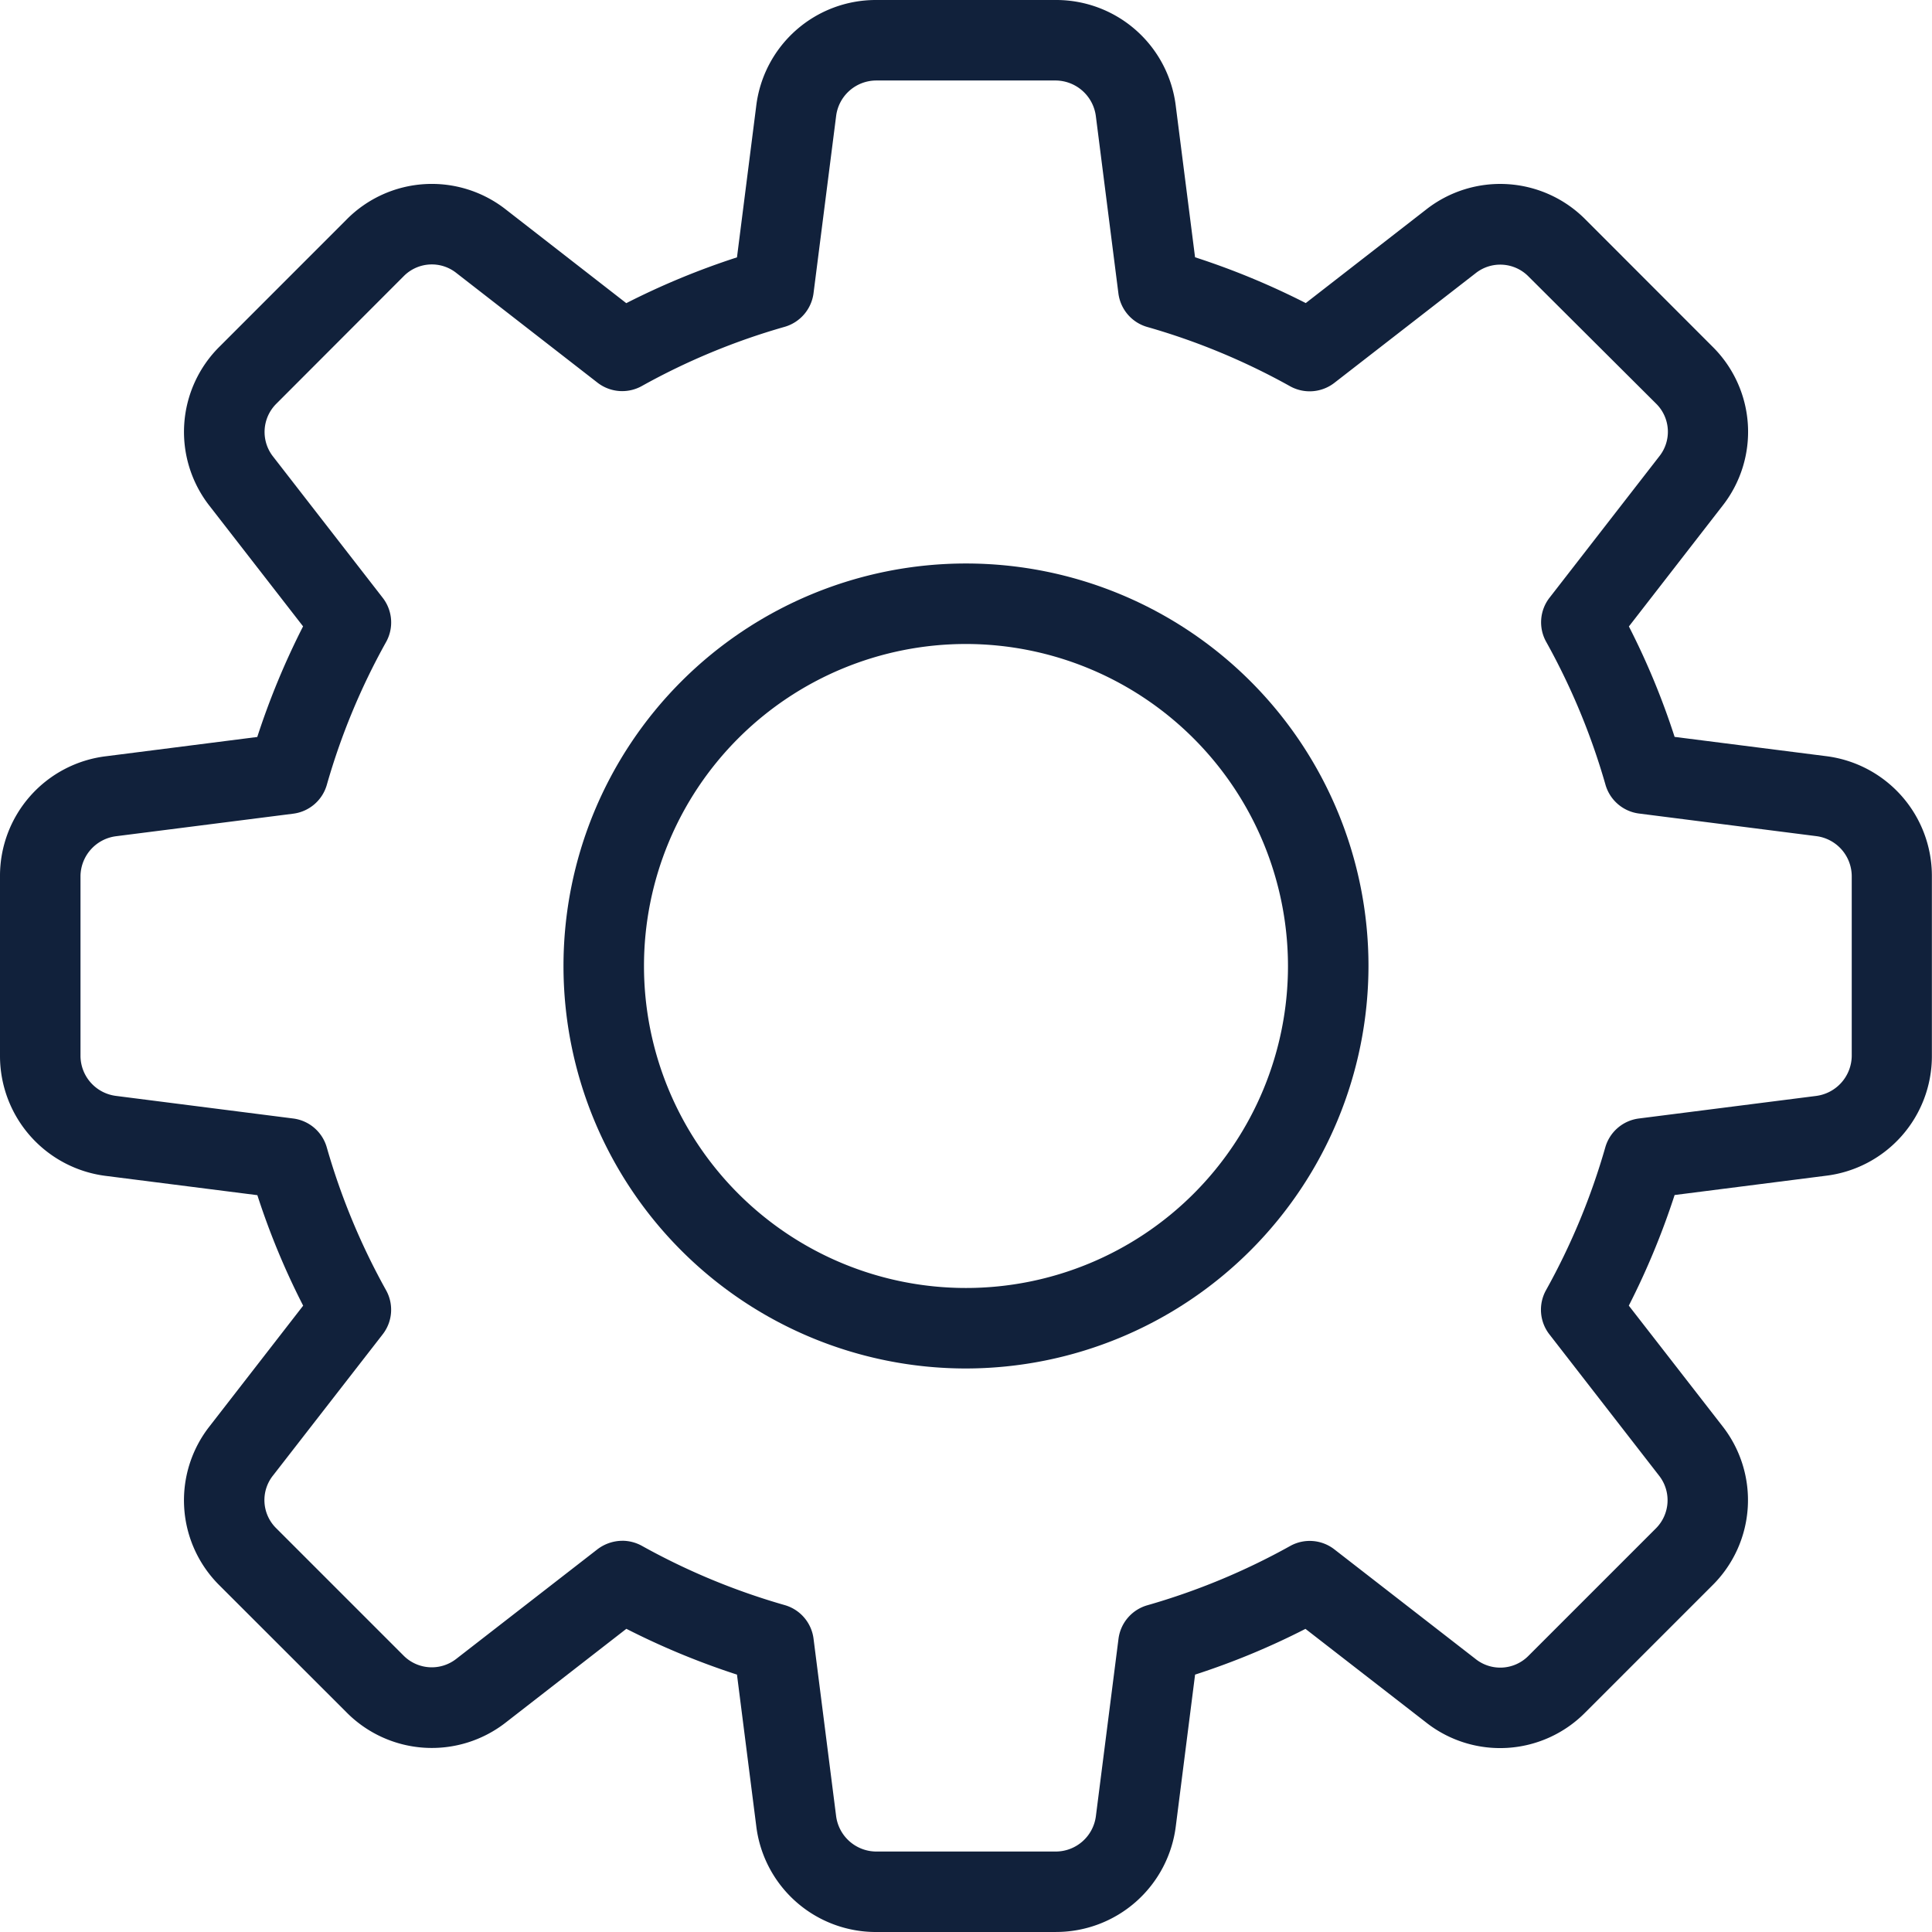
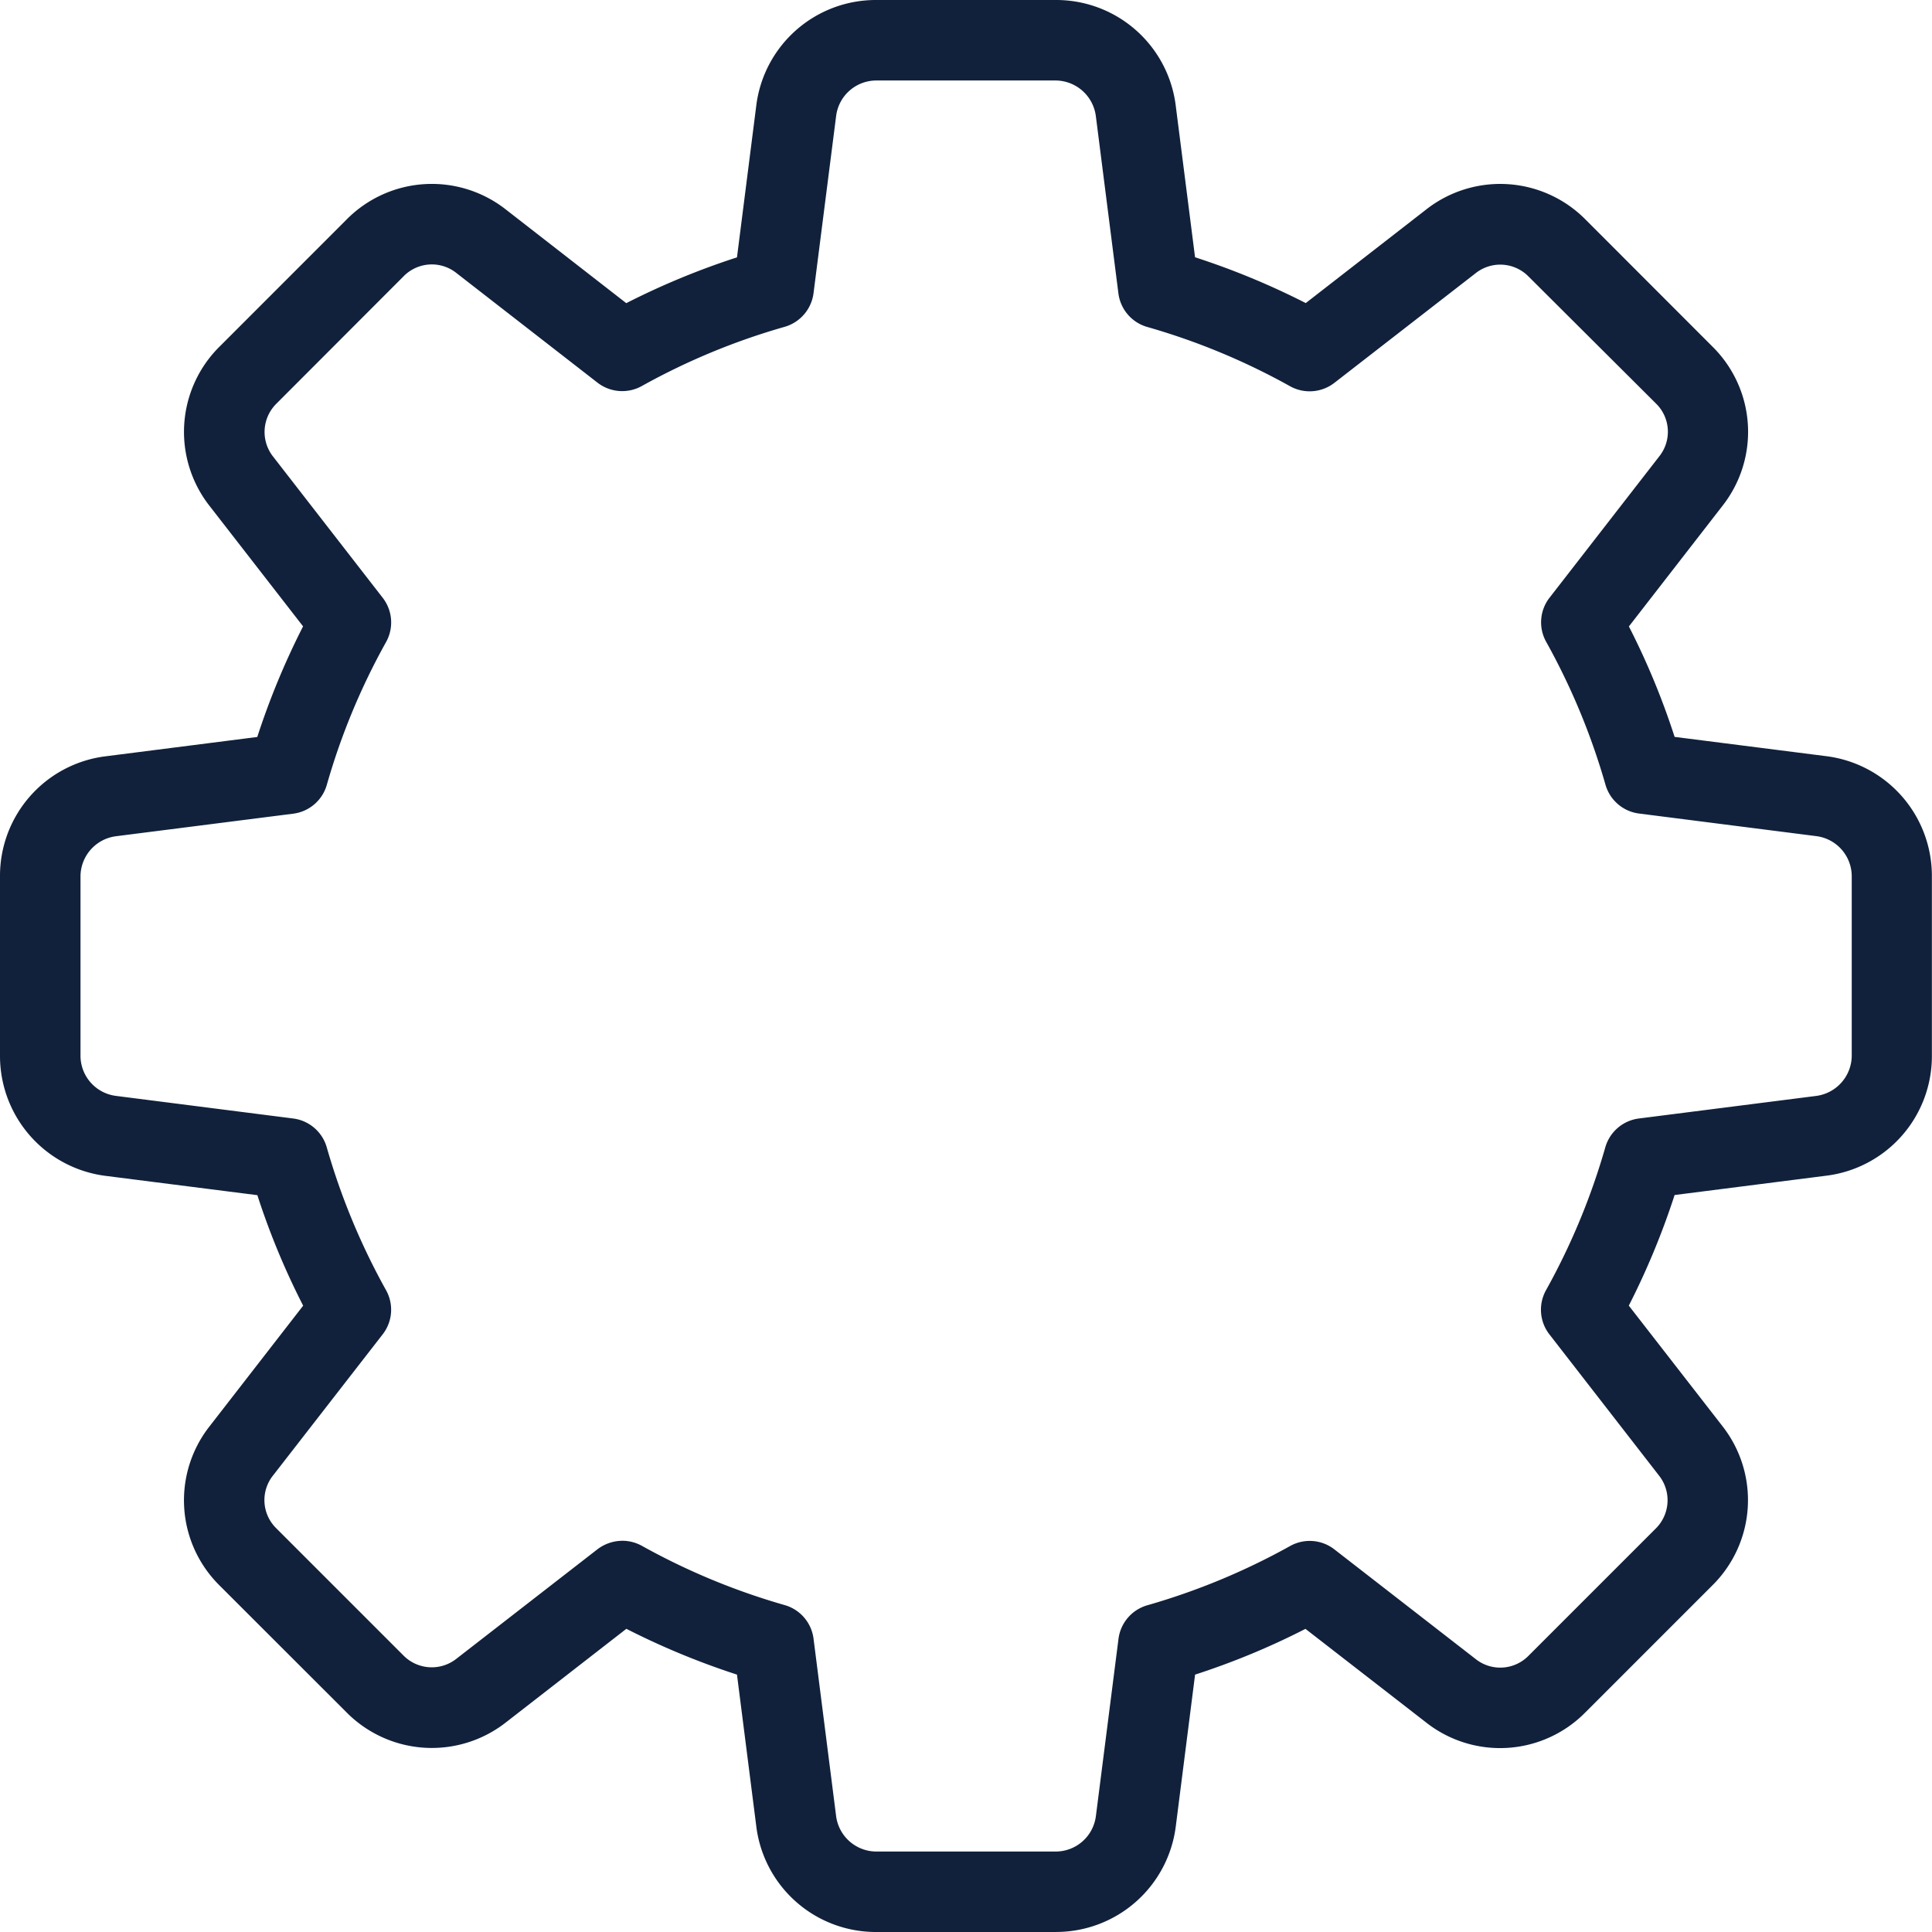
<svg xmlns="http://www.w3.org/2000/svg" id="Group_57474" data-name="Group 57474" width="65.761" height="65.761" viewBox="0 0 65.761 65.761">
  <g id="Group_57472" data-name="Group 57472">
    <path id="Path_19642" data-name="Path 19642" d="M35.949,65.761H29.812a4.1,4.1,0,0,1-4.072-3.617L25.085,57a25.893,25.893,0,0,1-3.765-1.559l-4.094,3.181a4.087,4.087,0,0,1-5.439-.345L7.472,53.965a4.076,4.076,0,0,1-.334-5.423l3.181-4.1A25.3,25.3,0,0,1,8.76,40.681l-5.151-.655A4.113,4.113,0,0,1,0,35.949V29.812A4.1,4.1,0,0,1,3.617,25.74l5.14-.655a25.894,25.894,0,0,1,1.559-3.765L7.138,17.227a4.085,4.085,0,0,1,.348-5.442L11.8,7.469a4.079,4.079,0,0,1,5.423-.334l4.094,3.184A25.8,25.8,0,0,1,25.085,8.76l.655-5.151A4.1,4.1,0,0,1,29.812,0h6.138a4.1,4.1,0,0,1,4.072,3.617l.655,5.14a25.8,25.8,0,0,1,3.768,1.559l4.094-3.181a4.084,4.084,0,0,1,5.439.348L58.291,11.8a4.076,4.076,0,0,1,.334,5.423l-3.181,4.1A25.3,25.3,0,0,1,57,25.082l5.151.655a4.108,4.108,0,0,1,3.606,4.074v6.138a4.1,4.1,0,0,1-3.617,4.072L57,40.676a25.894,25.894,0,0,1-1.559,3.765l3.181,4.094a4.081,4.081,0,0,1-.348,5.439l-4.316,4.316a4.073,4.073,0,0,1-5.423.334l-4.1-3.181A25.3,25.3,0,0,1,40.678,57l-.655,5.151a4.108,4.108,0,0,1-4.074,3.609ZM21.18,52.444a1.389,1.389,0,0,1,.669.173,23,23,0,0,0,4.861,2.017,1.368,1.368,0,0,1,.981,1.143l.767,6.028a1.385,1.385,0,0,0,1.354,1.217h6.138a1.38,1.38,0,0,0,1.351-1.2l.77-6.039a1.368,1.368,0,0,1,.981-1.143,23,23,0,0,0,4.861-2.017,1.367,1.367,0,0,1,1.507.115l4.8,3.726a1.348,1.348,0,0,0,1.795-.093l4.343-4.343a1.355,1.355,0,0,0,.107-1.808l-3.726-4.8a1.368,1.368,0,0,1-.115-1.507,23,23,0,0,0,2.017-4.861,1.368,1.368,0,0,1,1.143-.981l6.028-.767a1.39,1.39,0,0,0,1.217-1.356V29.812a1.38,1.38,0,0,0-1.2-1.351l-6.039-.77a1.368,1.368,0,0,1-1.143-.981,23,23,0,0,0-2.017-4.861,1.363,1.363,0,0,1,.115-1.507l3.726-4.8a1.343,1.343,0,0,0-.09-1.792L52.028,9.412a1.349,1.349,0,0,0-1.808-.107l-4.8,3.726a1.373,1.373,0,0,1-1.51.115,22.9,22.9,0,0,0-4.861-2.017,1.368,1.368,0,0,1-.981-1.143l-.767-6.028A1.39,1.39,0,0,0,35.949,2.74H29.812a1.38,1.38,0,0,0-1.351,1.2l-.77,6.039a1.375,1.375,0,0,1-.981,1.145,22.9,22.9,0,0,0-4.861,2.014,1.372,1.372,0,0,1-1.51-.112L15.544,9.3a1.344,1.344,0,0,0-1.792.09L9.409,13.739A1.355,1.355,0,0,0,9.3,15.547l3.726,4.8a1.368,1.368,0,0,1,.115,1.507,22.855,22.855,0,0,0-2.017,4.861,1.368,1.368,0,0,1-1.143.981l-6.028.767A1.385,1.385,0,0,0,2.74,29.812v6.138a1.38,1.38,0,0,0,1.2,1.351l6.039.77a1.368,1.368,0,0,1,1.143.981,23,23,0,0,0,2.017,4.861,1.363,1.363,0,0,1-.115,1.507L9.3,50.214a1.343,1.343,0,0,0,.09,1.792l4.343,4.343a1.354,1.354,0,0,0,1.808.107l4.8-3.726a1.411,1.411,0,0,1,.844-.285Z" transform="translate(0 0)" fill="#11213b" />
  </g>
  <g id="Group_57473" data-name="Group 57473" transform="translate(19.18 19.18)">
-     <path id="Path_19643" data-name="Path 19643" d="M20.7,34.4A13.7,13.7,0,1,1,34.4,20.7,13.716,13.716,0,0,1,20.7,34.4Zm0-24.66A10.96,10.96,0,1,0,31.66,20.7,10.971,10.971,0,0,0,20.7,9.74Z" transform="translate(-7 -7)" fill="#11213b" />
-   </g>
+     </g>
</svg>